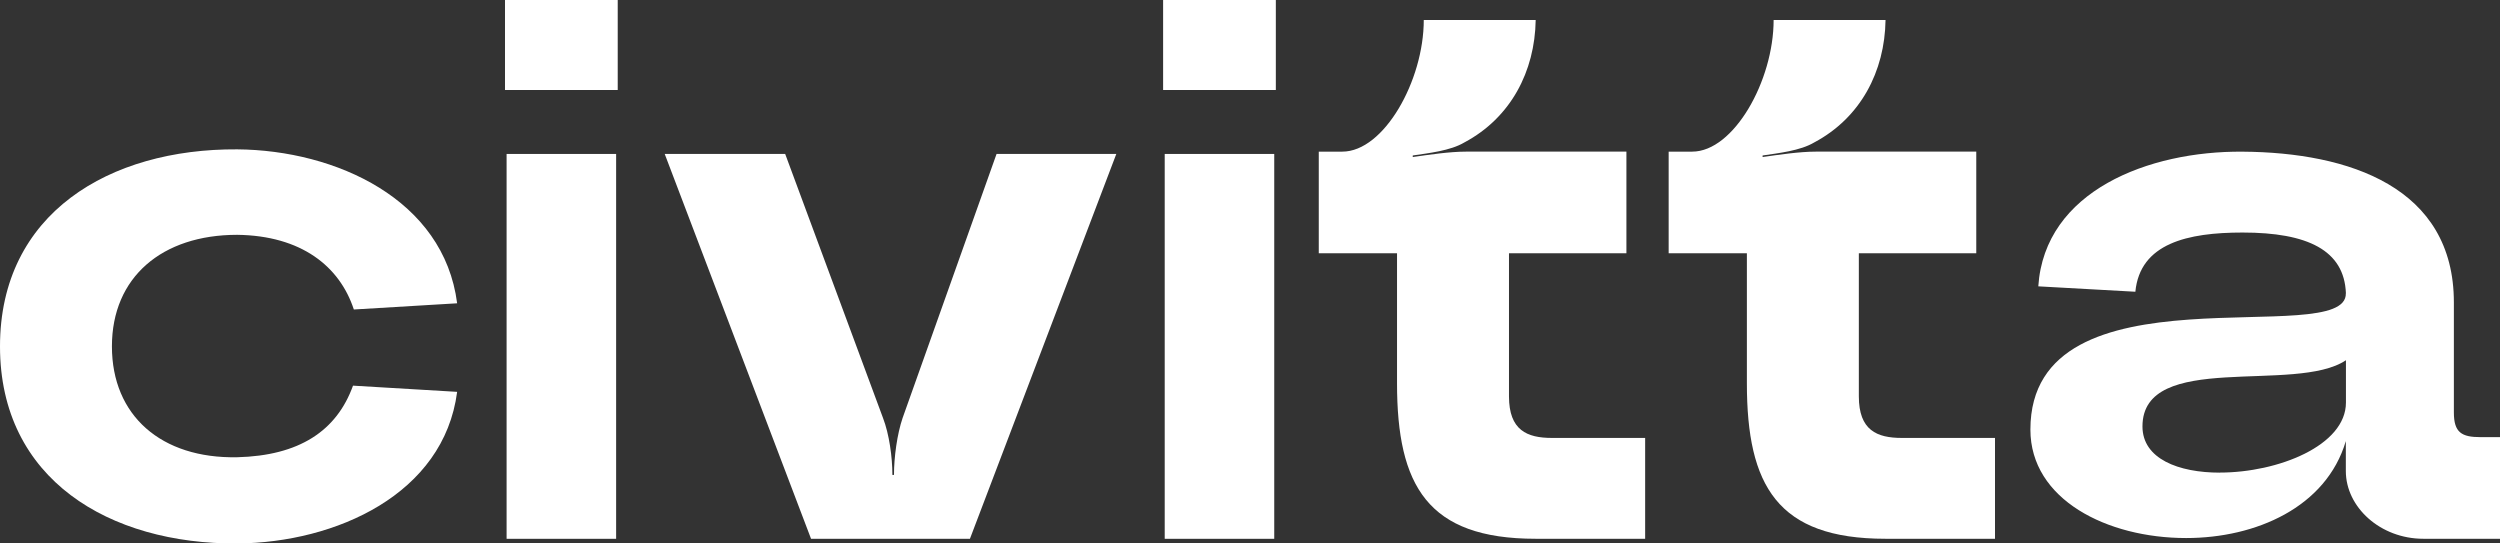
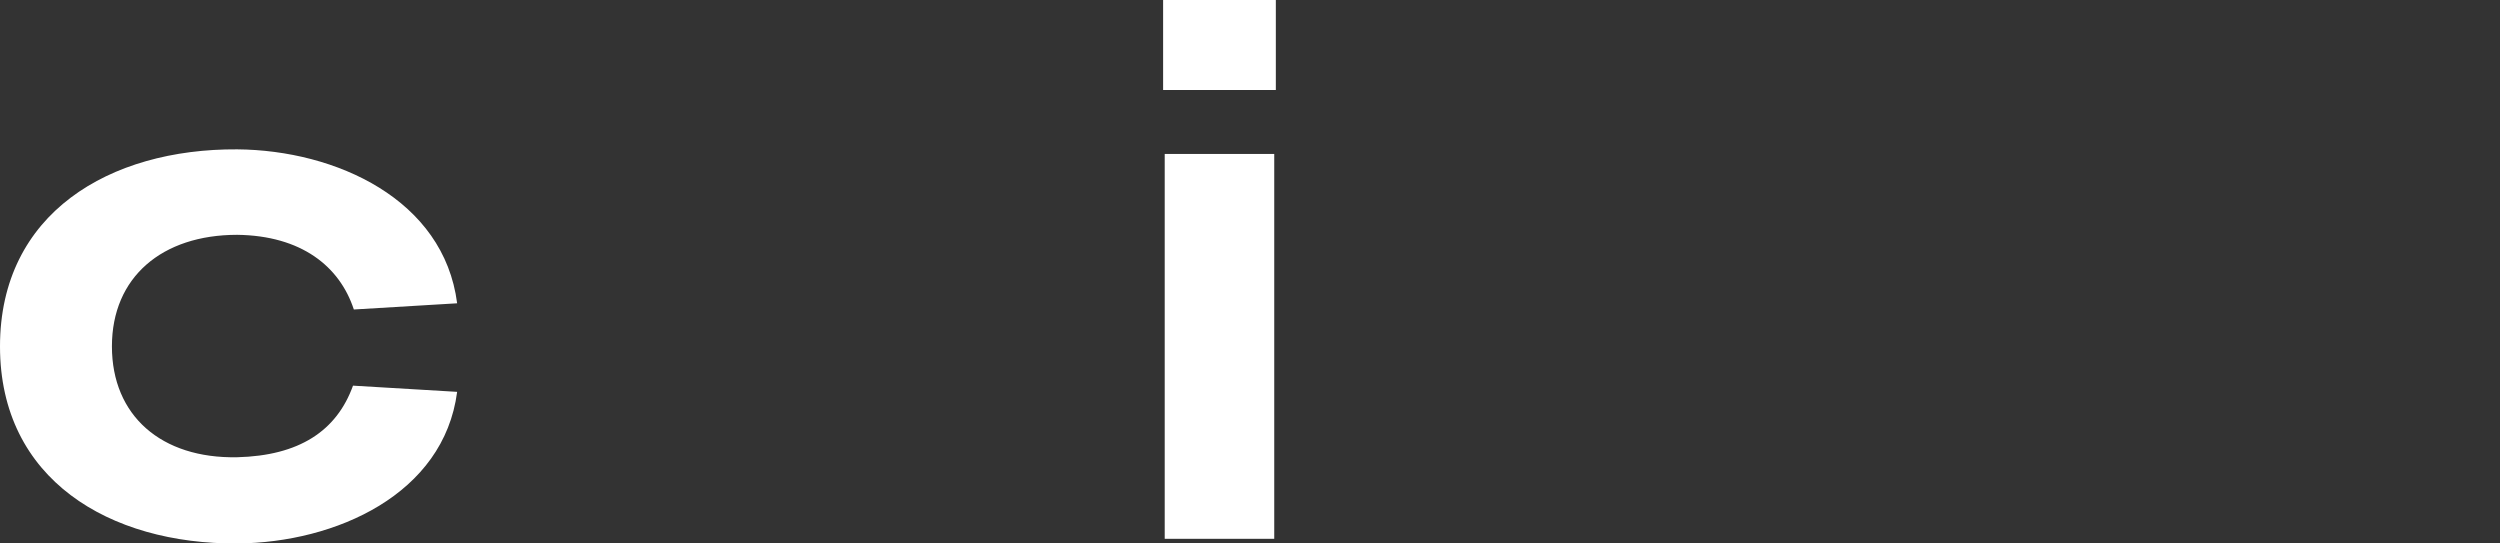
<svg xmlns="http://www.w3.org/2000/svg" width="69" height="15" viewBox="0 0 69 15" fill="none">
  <rect x="0" y="0" width="69" height="15" fill="#333333" stroke="none" />
  <path d="M12.617 8.371L9.766 8.542C9.376 7.352 8.318 6.503 6.546 6.481C4.473 6.481 3.089 7.649 3.089 9.56C3.089 11.472 4.451 12.661 6.546 12.62C8.253 12.577 9.291 11.898 9.743 10.644L12.617 10.815C12.25 13.642 9.268 14.978 6.546 15C3.026 15.021 0 13.237 0 9.561C0 5.885 3.024 4.101 6.546 4.122C9.268 4.144 12.25 5.502 12.617 8.371" fill="white" />
-   <path d="M13.982 14.871H17.005V4.249H13.982V14.871ZM13.938 0H17.049V2.484H13.938V0Z" fill="white" />
-   <path d="M18.344 4.249H21.671L24.371 11.536C24.543 11.982 24.63 12.619 24.63 13.108H24.674C24.674 12.62 24.76 11.982 24.912 11.536L27.505 4.249H30.81L26.77 14.871H22.385L18.346 4.249H18.344Z" fill="white" />
  <path d="M32.146 14.871H35.169V4.249H32.146V14.871ZM32.102 0H35.213V2.484H32.102V0Z" fill="white" />
-   <path d="M37.049 4.185C38.194 4.185 39.296 2.23 39.296 0.552H42.385C42.363 1.975 41.694 3.251 40.419 3.93C40.03 4.163 39.425 4.226 38.992 4.291V4.334C39.445 4.27 40.008 4.185 40.461 4.185H44.889V6.99H41.648V10.941C41.648 11.875 42.145 12.087 42.835 12.087H45.406V14.87H42.382C39.4 14.87 38.558 13.404 38.558 10.58V6.99H36.398V4.186H37.047L37.049 4.185Z" fill="white" />
-   <path d="M46.705 4.185C47.85 4.185 48.952 2.23 48.952 0.552H52.041C52.02 1.975 51.351 3.251 50.075 3.93C49.686 4.163 49.081 4.226 48.648 4.291V4.334C49.101 4.27 49.664 4.185 50.117 4.185H54.545V6.99H51.304V10.941C51.304 11.875 51.801 12.087 52.492 12.087H55.062V14.87H52.038C49.056 14.87 48.214 13.404 48.214 10.58V6.99H46.055V4.186H46.704L46.705 4.185Z" fill="white" />
-   <path d="M61.269 13.043C62.868 13.043 64.748 12.3 64.748 11.11V9.942C63.365 10.877 59.132 9.665 59.132 11.77C59.132 12.663 60.126 13.045 61.269 13.045M64.747 8.096C64.703 6.906 63.69 6.418 61.895 6.418C60.382 6.418 59.065 6.714 58.936 8.052L56.257 7.903C56.431 5.269 59.303 4.164 61.895 4.186C64.833 4.207 67.727 5.163 67.727 8.348V11.386C67.727 11.938 67.942 12.065 68.461 12.065H69.002V14.87H66.884C65.697 14.87 64.745 13.998 64.745 13.002V12.174C64.204 14.001 62.26 14.85 60.338 14.85C58.157 14.85 56.039 13.789 56.039 11.856C56.039 7.183 64.789 9.689 64.745 8.095" fill="white" />
</svg>